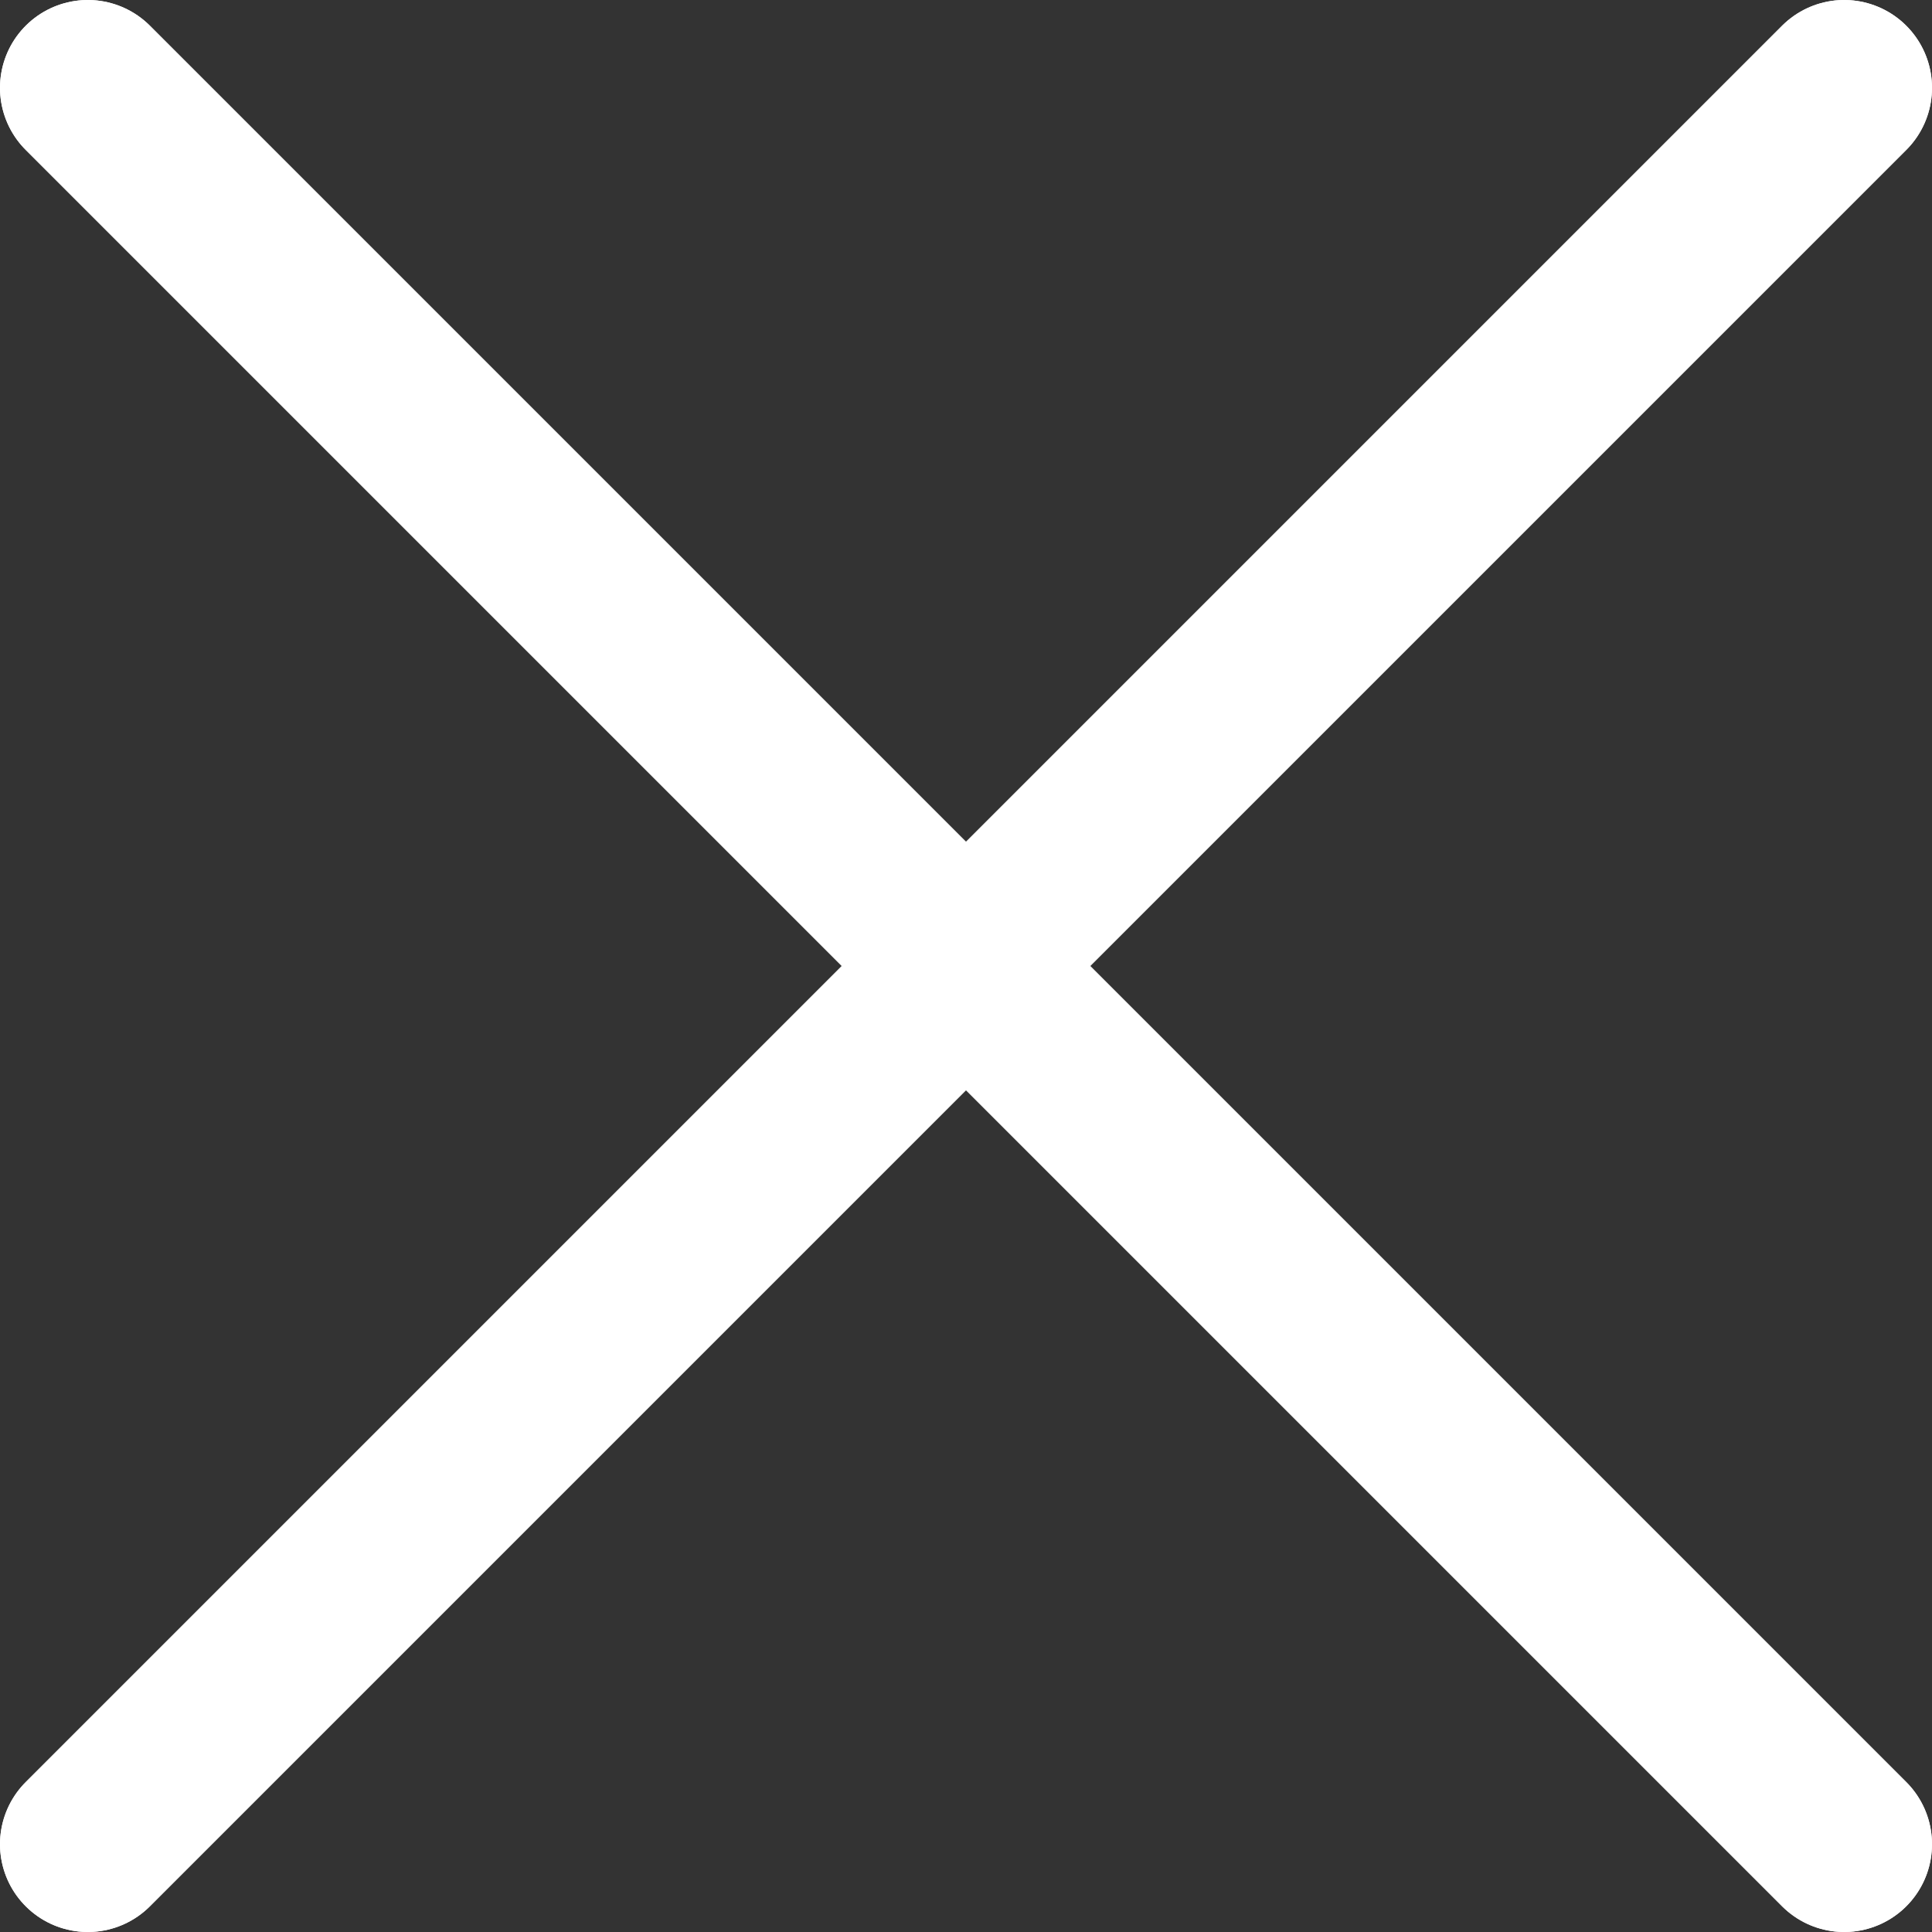
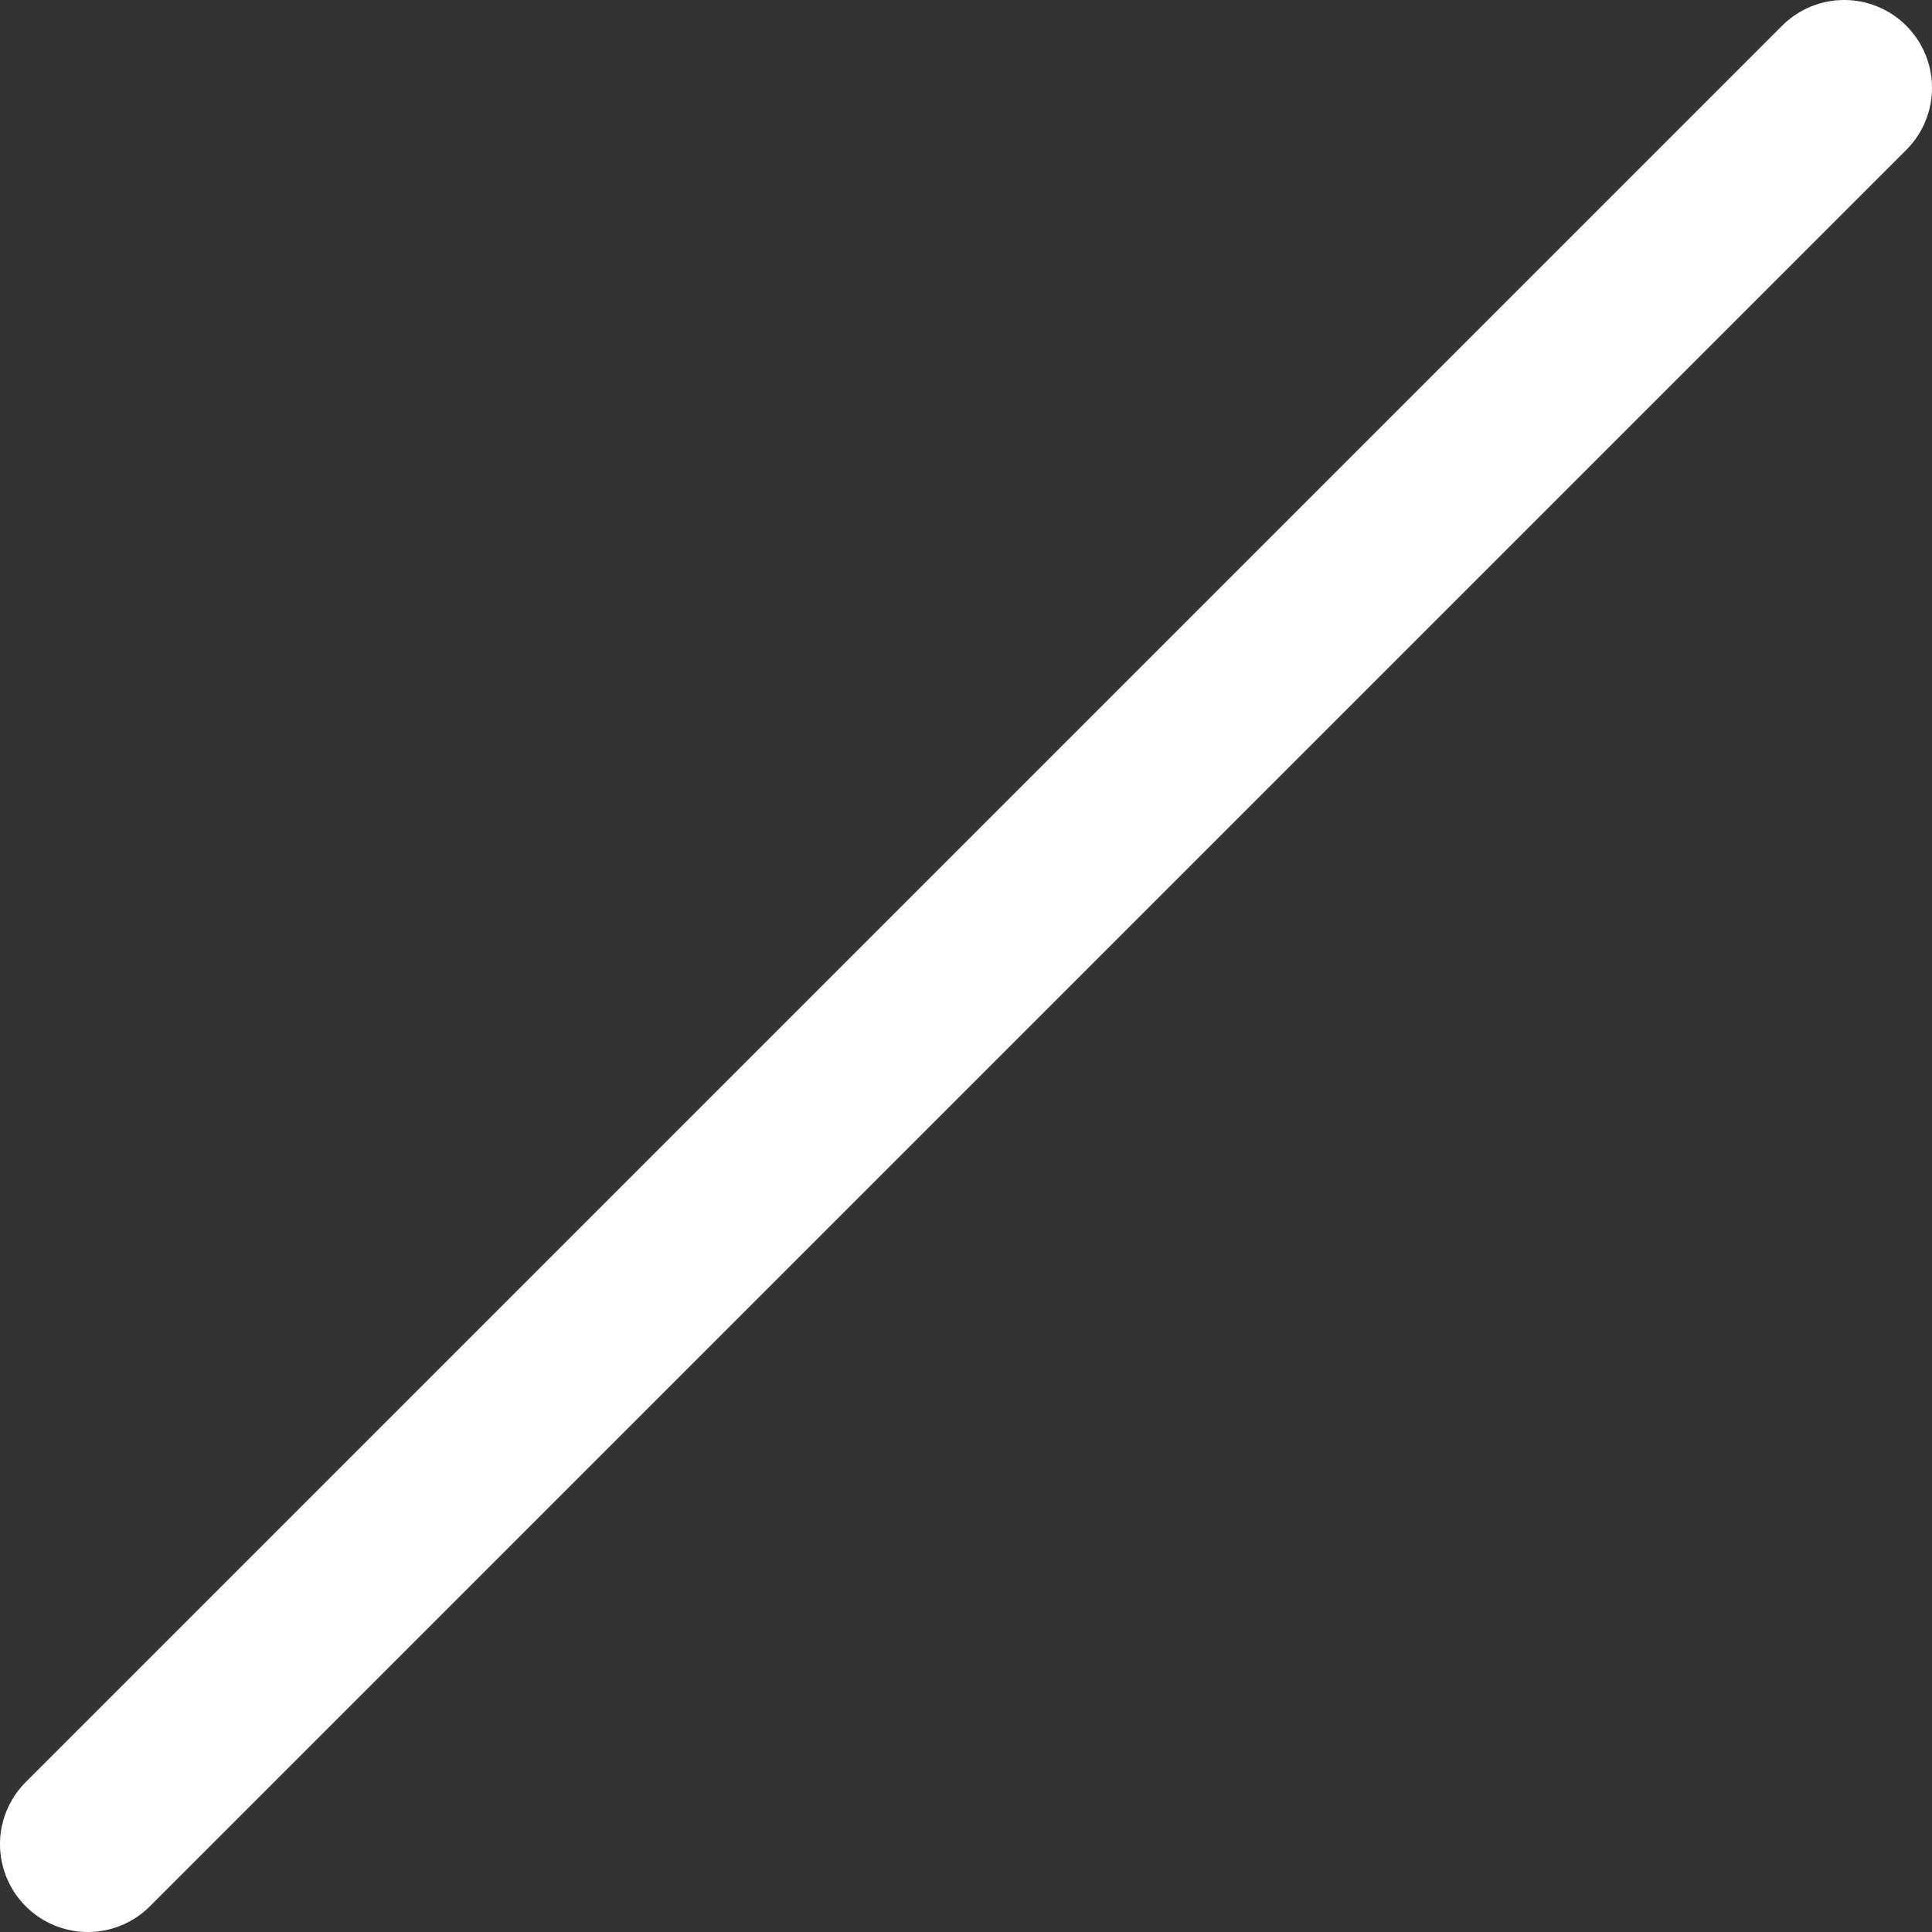
<svg xmlns="http://www.w3.org/2000/svg" width="11" height="11" viewBox="0 0 11 11" fill="none">
  <rect x="0" y="0" width="11" height="11" fill="#333333" stroke="none" />
  <path d="M10.5 0.5L0.5 10.5" stroke="white" stroke-linecap="round" />
-   <path d="M10.5 0.5L0.5 10.5" stroke="white" stroke-linecap="round" />
-   <path d="M0.5 0.5L10.5 10.5" stroke="white" stroke-linecap="round" />
-   <path d="M0.5 0.5L10.5 10.5" stroke="white" stroke-linecap="round" />
</svg>